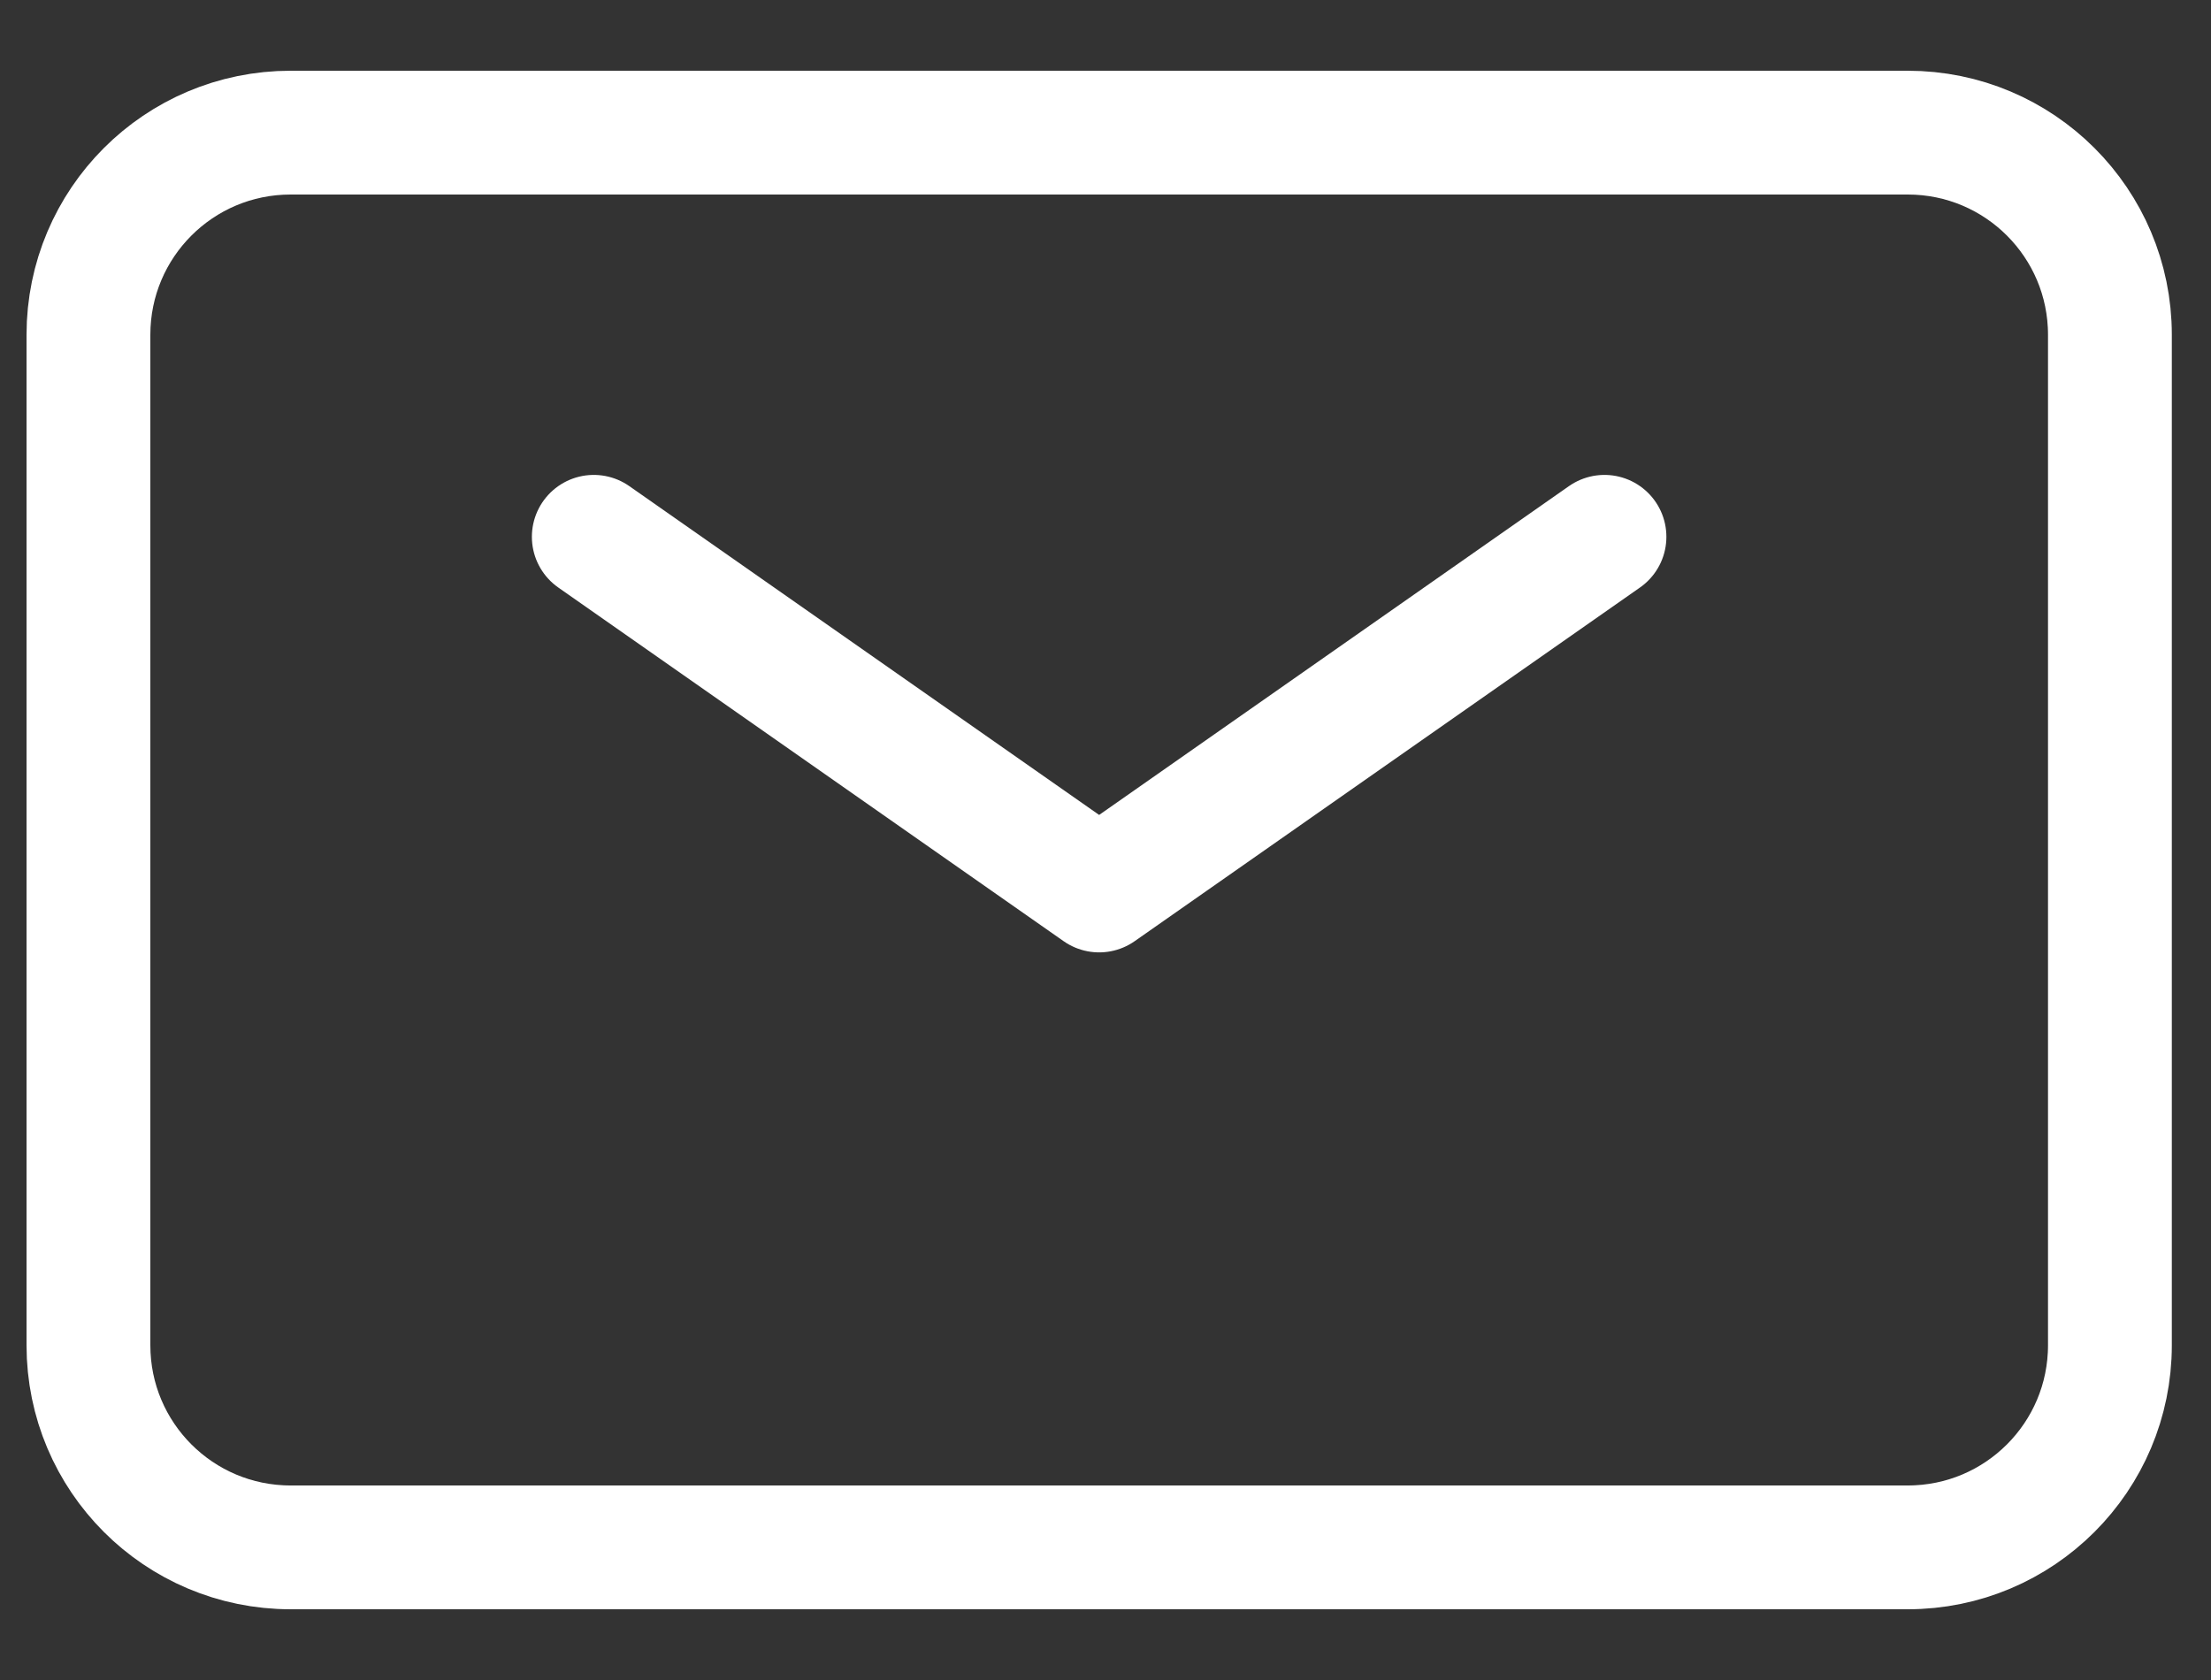
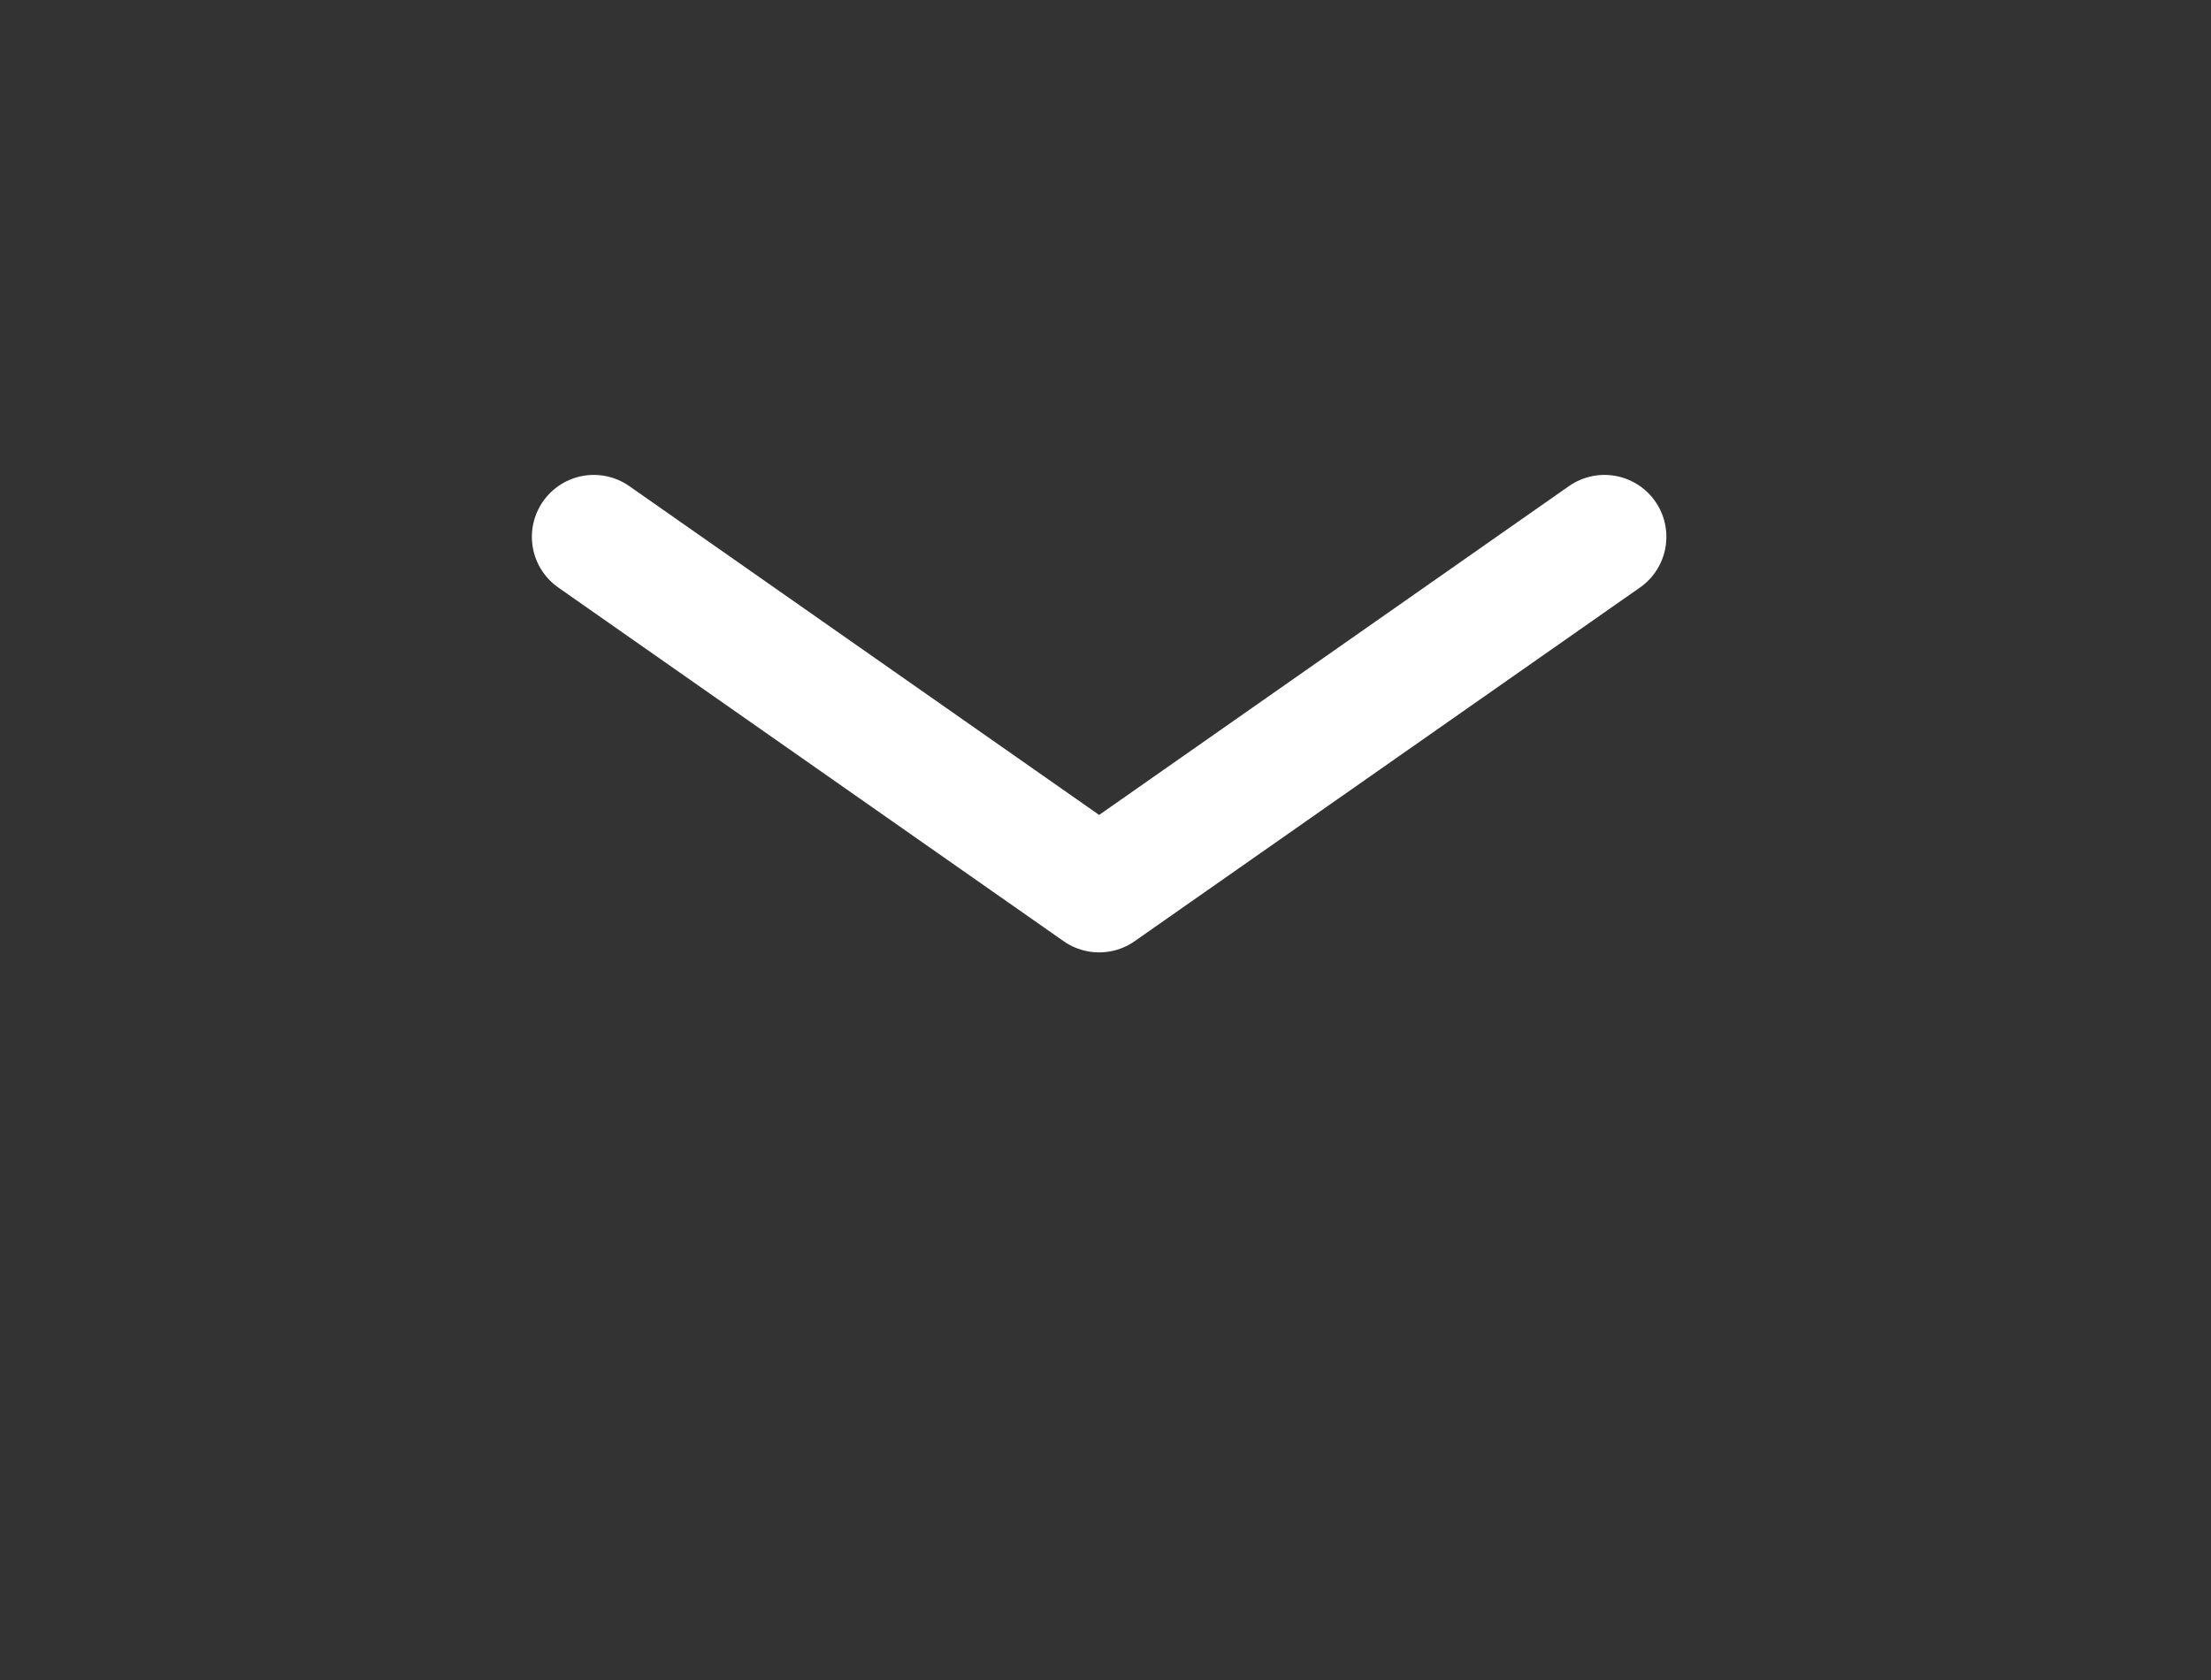
<svg xmlns="http://www.w3.org/2000/svg" width="25" height="19" viewBox="0 0 25 19" fill="none">
  <rect x="0" y="0" width="25" height="19" fill="#333333" stroke="none" />
  <path d="M6.714 6.071L12.428 10.071L18.142 6.071" stroke="white" stroke-width="1.4" stroke-linecap="round" stroke-linejoin="round" />
-   <path d="M1 15.214V3.786C1 2.523 2.023 1.5 3.286 1.5H21.571C22.834 1.5 23.857 2.523 23.857 3.786V15.214C23.857 16.477 22.834 17.5 21.571 17.5H3.286C2.023 17.5 1 16.477 1 15.214Z" stroke="white" stroke-width="1.4" />
</svg>